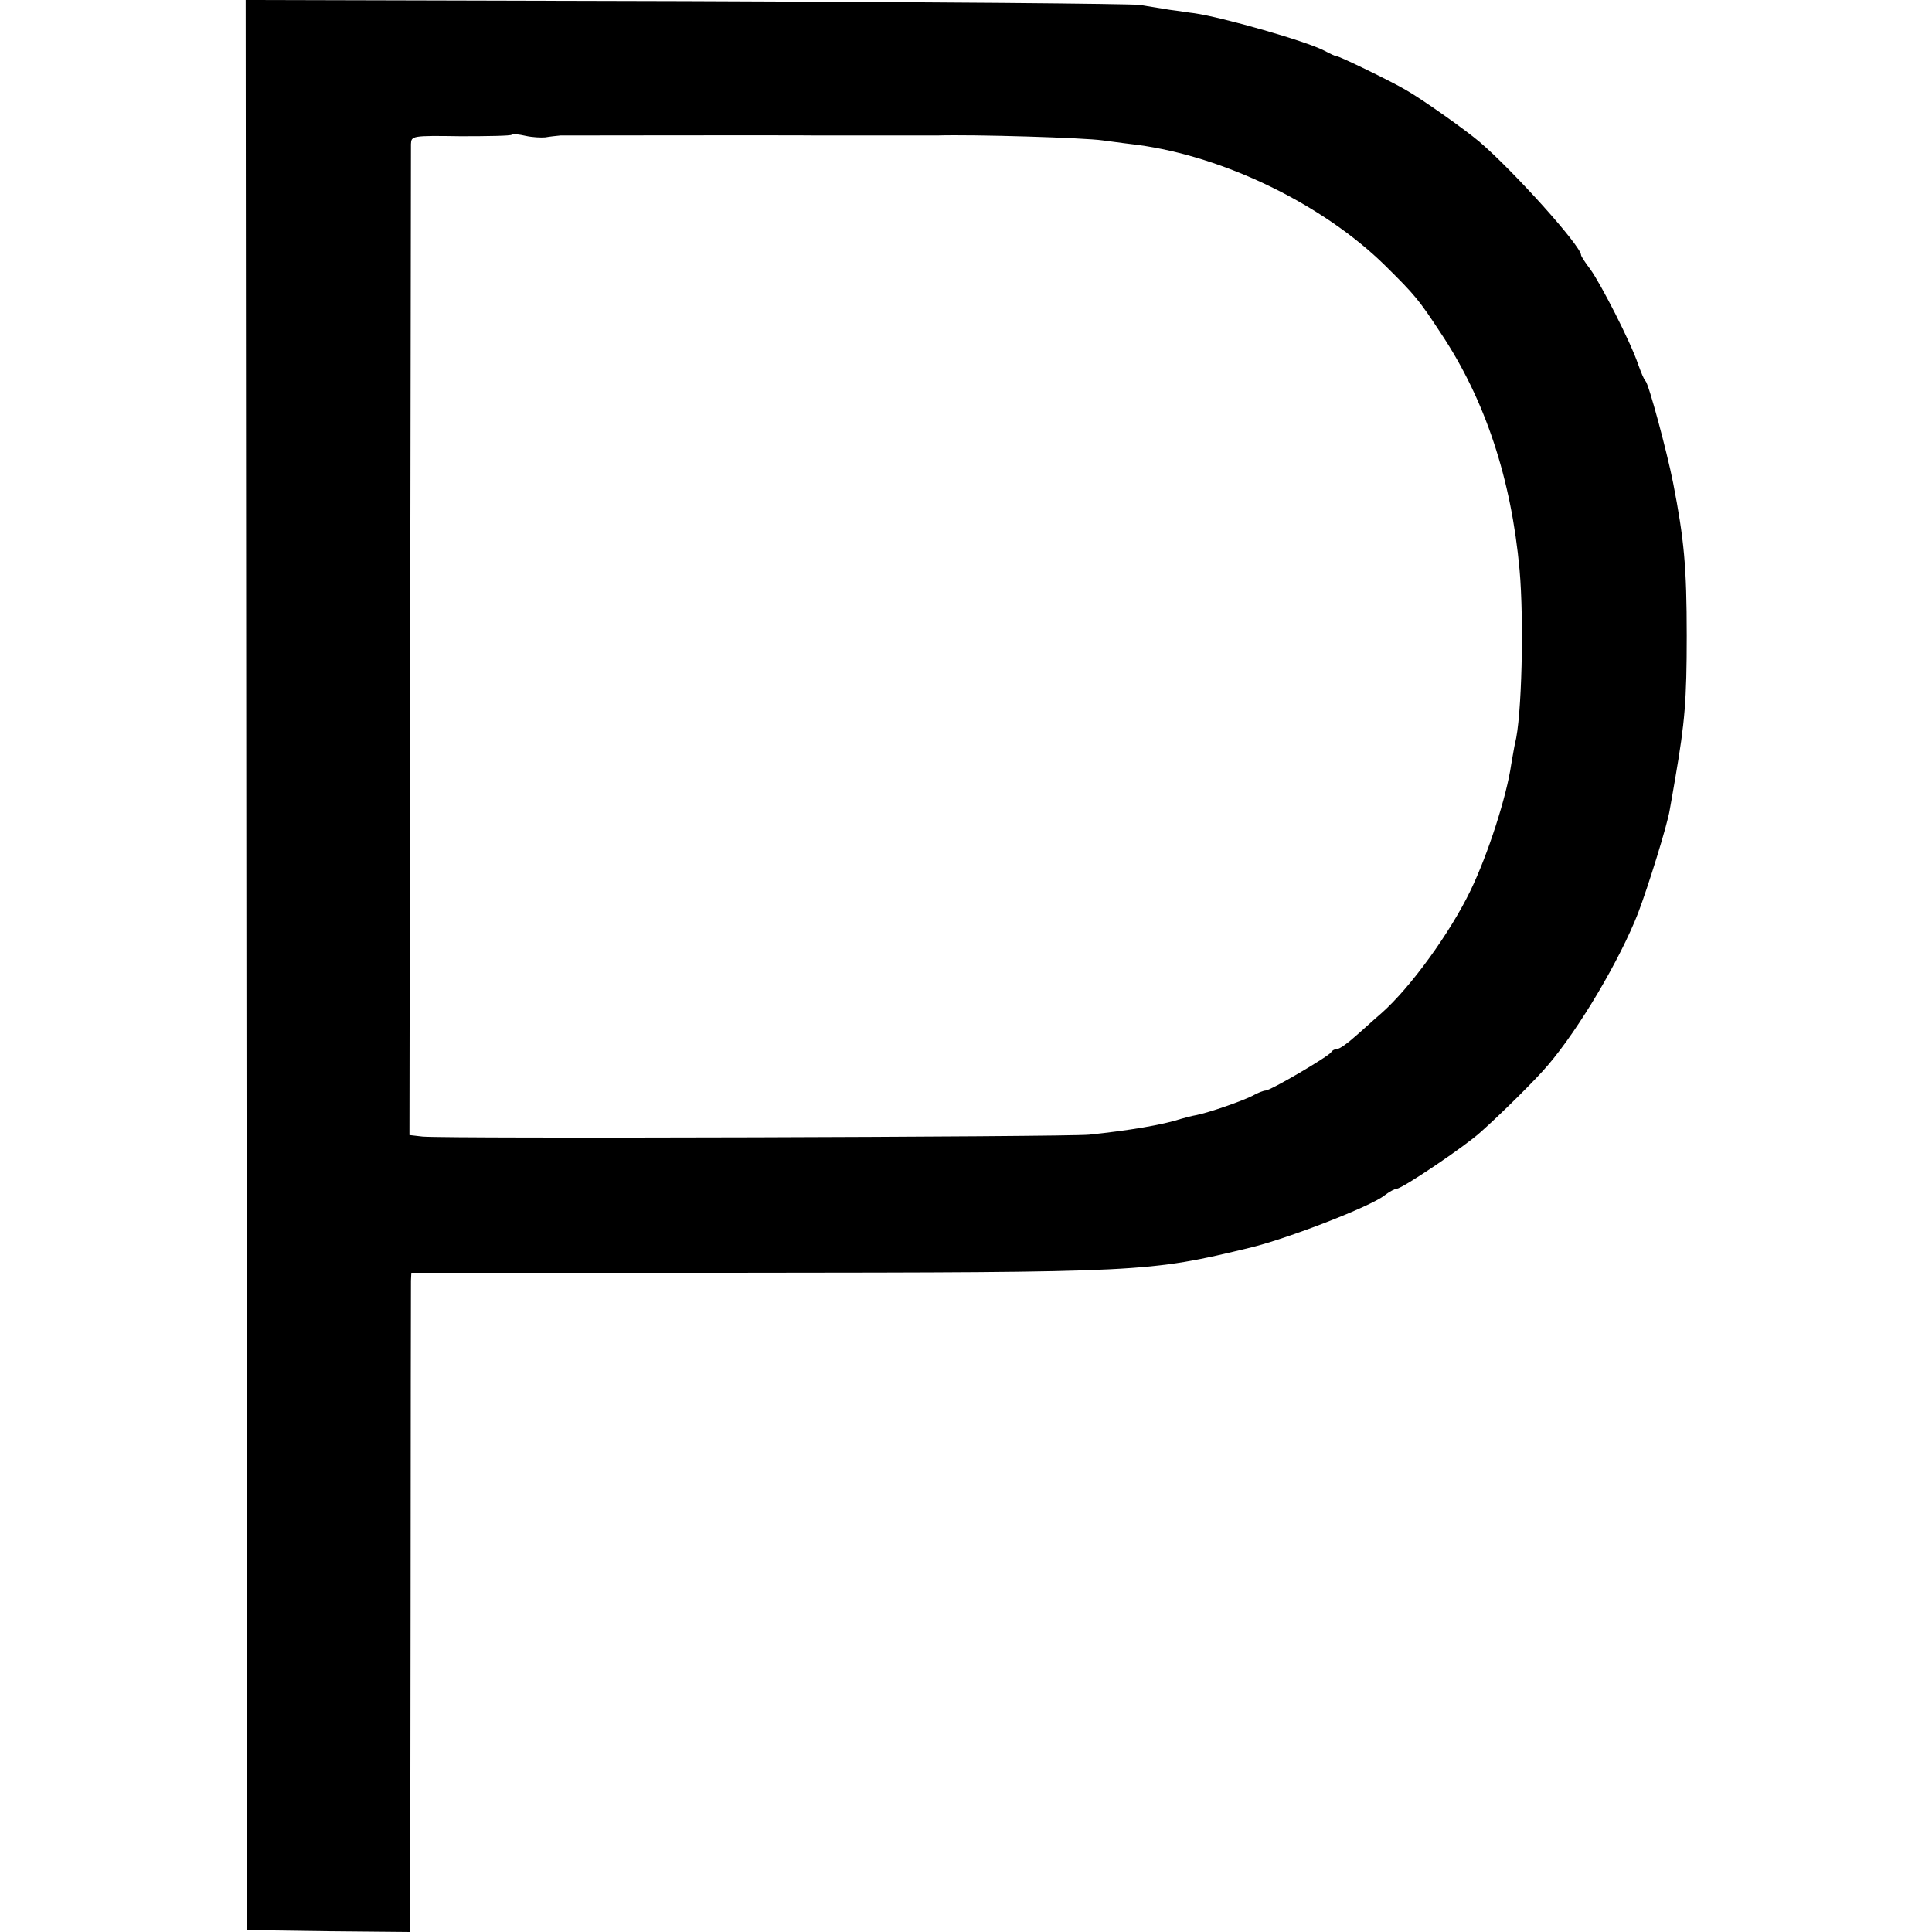
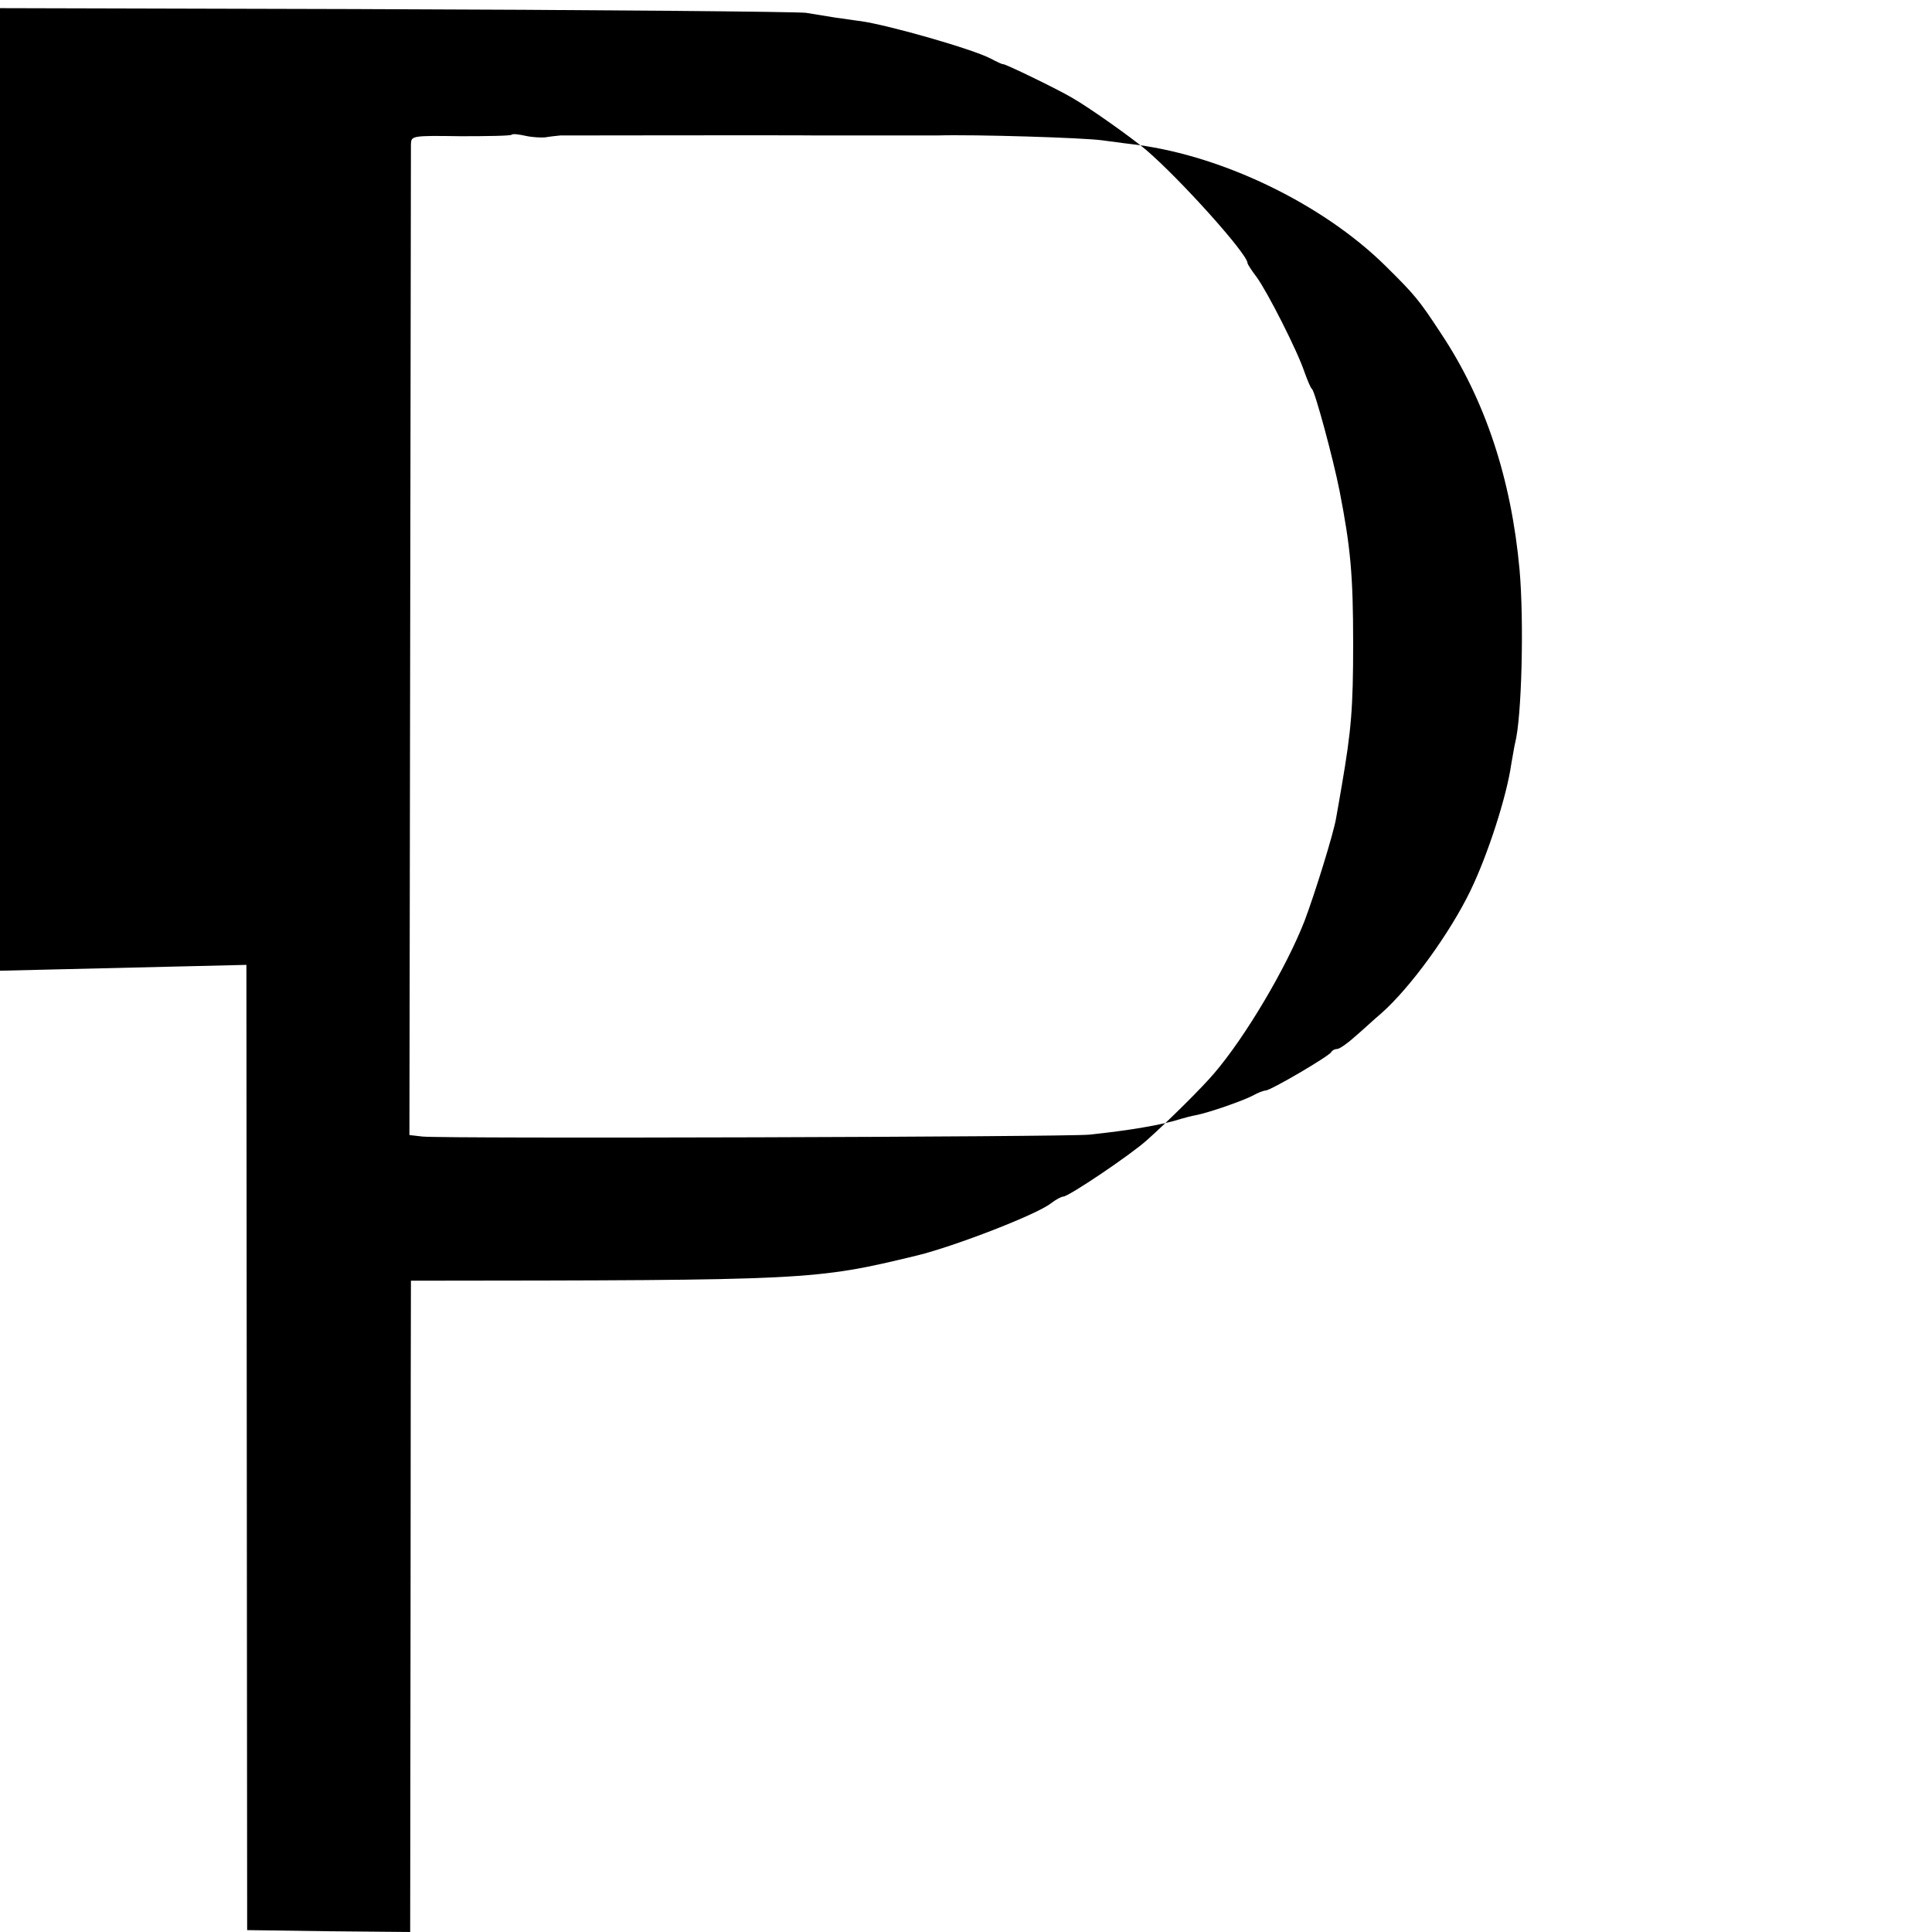
<svg xmlns="http://www.w3.org/2000/svg" version="1.0" width="512pt" height="512pt" viewBox="0 0 512 512" preserveAspectRatio="xMidYMid meet">
  <g transform="translate(0,512) scale(0.1,-0.1)" fill="#000000" stroke="none">
-     <path d="M653 2563 l2 -2558 216 -3 216 -2 1 852 c0 469 1 862 1 874 l1 21 883 0 c1059 1 1069 1 1342 67 98 24 316 108 354 138 13 10 28 18 33 18 14 0 179 111 222 150 55 49 146 139 178 177 83 97 191 280 239 403 27 71 78 235 84 274 3 17 10 56 15 86 25 146 30 204 30 375 0 183 -7 256 -36 405 -17 86 -65 263 -73 270 -4 3 -12 23 -20 45 -19 57 -99 214 -127 252 -13 17 -24 34 -24 37 0 24 -179 223 -269 300 -39 33 -152 113 -196 138 -37 22 -179 91 -183 89 -1 -1 -16 6 -33 15 -48 25 -268 88 -344 99 -11 1 -40 6 -65 9 -25 4 -61 10 -80 13 -19 3 -560 8 -1202 10 l-1167 3 2 -2557z m792 2193 c11 2 29 4 40 5 16 0 628 1 683 0 21 0 301 0 315 0 99 3 391 -6 439 -13 35 -5 77 -10 93 -12 230 -31 491 -158 655 -319 80 -79 90 -91 149 -181 117 -176 186 -385 208 -626 12 -135 6 -392 -12 -460 -2 -8 -6 -33 -10 -55 -12 -85 -62 -240 -108 -335 -54 -112 -159 -257 -236 -325 -19 -16 -50 -45 -70 -62 -20 -18 -41 -33 -48 -33 -6 0 -13 -4 -15 -8 -4 -10 -161 -102 -174 -102 -5 0 -21 -6 -35 -14 -30 -15 -114 -44 -148 -51 -12 -2 -31 -7 -41 -10 -49 -16 -138 -31 -244 -42 -62 -6 -1702 -11 -1766 -5 l-35 4 2 1301 c1 716 2 1312 2 1325 1 22 2 23 132 21 72 0 133 1 135 4 3 3 19 1 37 -3 18 -4 41 -5 52 -4z" />
+     <path d="M653 2563 l2 -2558 216 -3 216 -2 1 852 c0 469 1 862 1 874 c1059 1 1069 1 1342 67 98 24 316 108 354 138 13 10 28 18 33 18 14 0 179 111 222 150 55 49 146 139 178 177 83 97 191 280 239 403 27 71 78 235 84 274 3 17 10 56 15 86 25 146 30 204 30 375 0 183 -7 256 -36 405 -17 86 -65 263 -73 270 -4 3 -12 23 -20 45 -19 57 -99 214 -127 252 -13 17 -24 34 -24 37 0 24 -179 223 -269 300 -39 33 -152 113 -196 138 -37 22 -179 91 -183 89 -1 -1 -16 6 -33 15 -48 25 -268 88 -344 99 -11 1 -40 6 -65 9 -25 4 -61 10 -80 13 -19 3 -560 8 -1202 10 l-1167 3 2 -2557z m792 2193 c11 2 29 4 40 5 16 0 628 1 683 0 21 0 301 0 315 0 99 3 391 -6 439 -13 35 -5 77 -10 93 -12 230 -31 491 -158 655 -319 80 -79 90 -91 149 -181 117 -176 186 -385 208 -626 12 -135 6 -392 -12 -460 -2 -8 -6 -33 -10 -55 -12 -85 -62 -240 -108 -335 -54 -112 -159 -257 -236 -325 -19 -16 -50 -45 -70 -62 -20 -18 -41 -33 -48 -33 -6 0 -13 -4 -15 -8 -4 -10 -161 -102 -174 -102 -5 0 -21 -6 -35 -14 -30 -15 -114 -44 -148 -51 -12 -2 -31 -7 -41 -10 -49 -16 -138 -31 -244 -42 -62 -6 -1702 -11 -1766 -5 l-35 4 2 1301 c1 716 2 1312 2 1325 1 22 2 23 132 21 72 0 133 1 135 4 3 3 19 1 37 -3 18 -4 41 -5 52 -4z" />
  </g>
</svg>